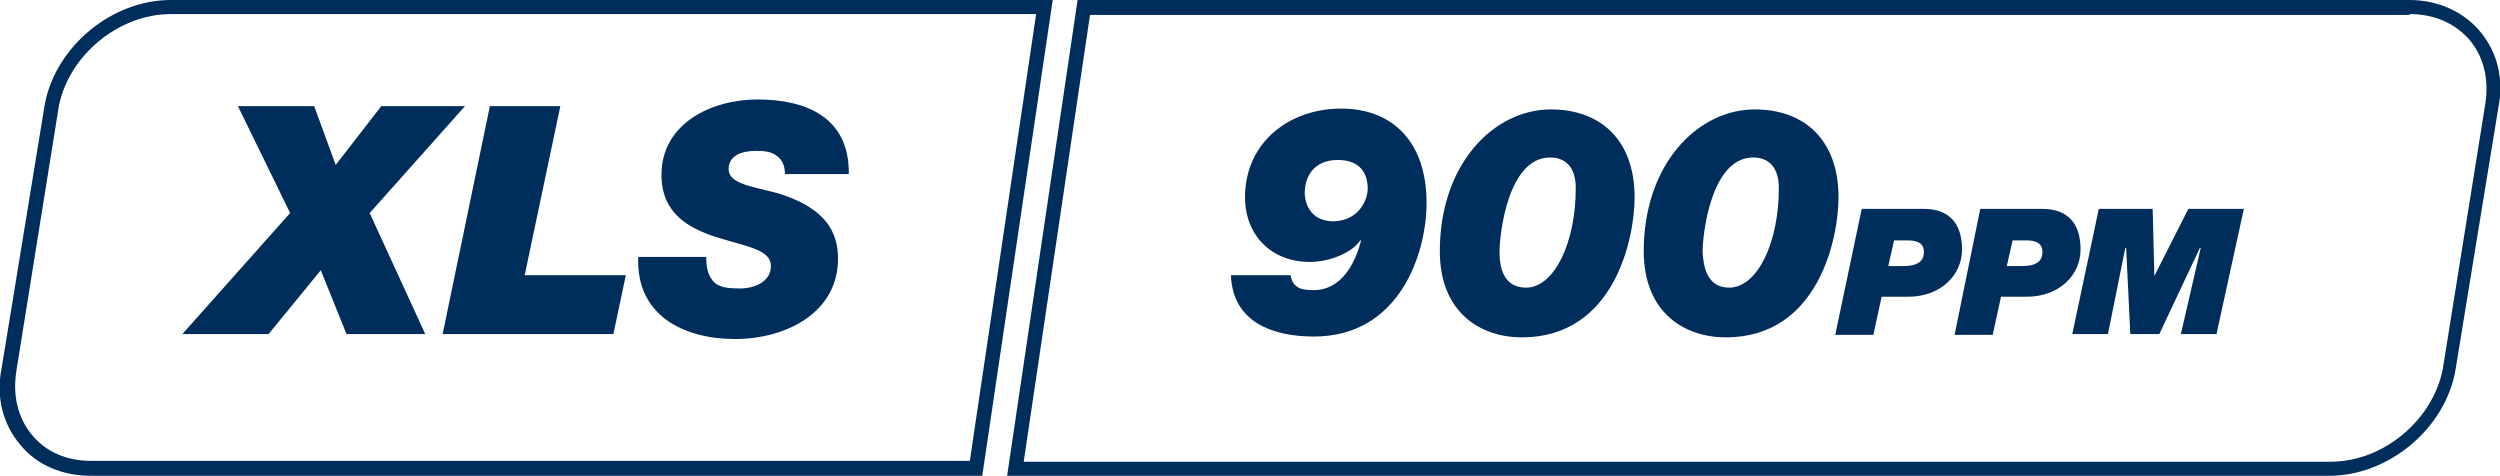
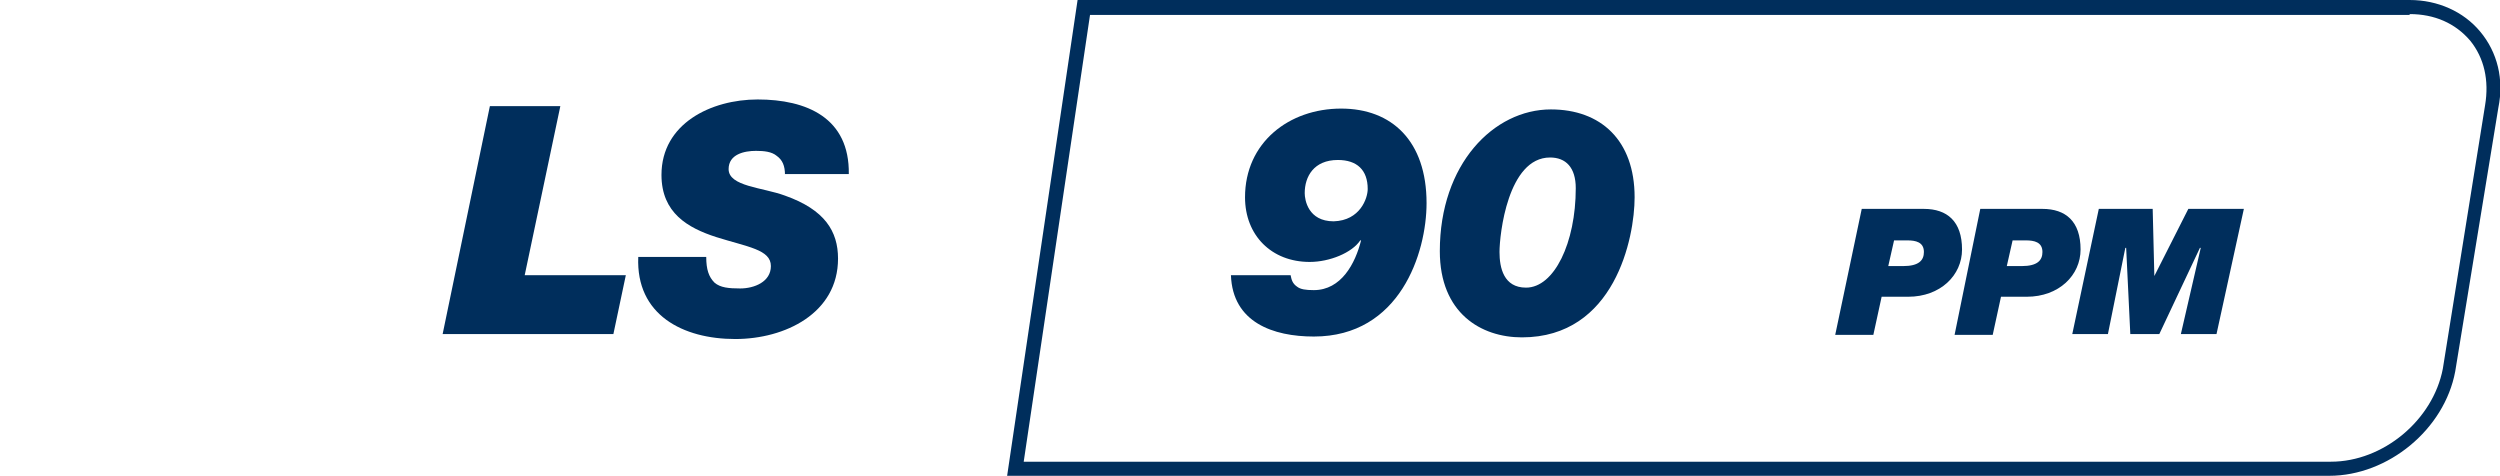
<svg xmlns="http://www.w3.org/2000/svg" xmlns:xlink="http://www.w3.org/1999/xlink" version="1.1" id="Layer_1" x="0px" y="0px" viewBox="0 0 301.6 57.4" style="enable-background:new 0 0 301.6 57.4;" xml:space="preserve">
  <style type="text/css">
	.st0{clip-path:url(#SVGID_2_);fill:#002E5C;}
	.st1{fill:#002E5C;}
	.st2{clip-path:url(#SVGID_4_);fill:#002E5C;}
</style>
  <g>
    <defs>
      <rect id="SVGID_1_" x="-2.5" y="0" width="380.9" height="255.8" />
    </defs>
    <clipPath id="SVGID_2_">
      <use xlink:href="#SVGID_1_" style="overflow:visible;" />
    </clipPath>
    <path class="st0" d="M290.7,1.7c3,0,5.5,1.1,7.3,3.2c1.7,2.1,2.3,4.8,1.8,7.8l-5.1,31.8c-1.2,6.2-7.2,11.2-13.5,11.2H123.5l8-53.9   H290.7z M290.7,0H130l-8.5,57.4H281c7.1,0,13.9-5.6,15.2-12.6l5.2-31.8c0.7-3.4-0.1-6.7-2.2-9.2C297.2,1.4,294.1,0,290.7,0" />
-     <path class="st0" d="M125,1.7l-8,53.9H11c-3,0-5.5-1.1-7.2-3.2c-1.7-2.1-2.3-4.8-1.8-7.8l5.1-31.8C8.3,6.7,14.3,1.7,20.6,1.7H125z    M127,0H20.6C13.5,0,6.7,5.6,5.4,12.6L0.2,44.4c-0.7,3.4,0.1,6.7,2.2,9.2c2,2.5,5.1,3.8,8.6,3.8h107.5L127,0z" />
  </g>
-   <polygon class="st1" points="35,25.7 28.7,12.8 37.9,12.8 40.5,19.9 46,12.8 56.1,12.8 44.6,25.7 51.3,40.3 41.8,40.3 38.7,32.6   32.4,40.3 22,40.3 " />
  <polygon class="st1" points="59.1,12.8 67.6,12.8 63.3,33.2 75.5,33.2 74,40.3 53.4,40.3 " />
  <g>
    <defs>
      <rect id="SVGID_3_" x="-2.5" y="0" width="380.9" height="255.8" />
    </defs>
    <clipPath id="SVGID_4_">
      <use xlink:href="#SVGID_3_" style="overflow:visible;" />
    </clipPath>
    <path class="st2" d="M94.7,21.1c0-1.1-0.3-1.8-1-2.3c-0.6-0.5-1.5-0.6-2.5-0.6c-1.4,0-3.3,0.4-3.3,2.2c0,2.1,4.1,2.2,6.8,3.2   c4.8,1.7,6.4,4.3,6.4,7.6c0,6.6-6.4,9.7-12.4,9.7c-6.3,0-12-2.9-11.7-9.9h8.2c0,1.5,0.3,2.4,1,3.1c0.7,0.6,1.7,0.7,3.1,0.7   c1.7,0,3.7-0.8,3.7-2.7c0-2-2.8-2.3-6.6-3.5c-3.4-1.1-6.6-2.9-6.6-7.5c0-6.2,6-9.1,11.6-9.1c5.9,0,11.1,2.2,11,9H94.7z" />
    <path class="st2" d="M155.7,33.2c0.1,0.5,0.2,1,0.8,1.4c0.4,0.3,1,0.4,2,0.4c3.3,0,5-3.2,5.7-6h-0.1c-1,1.5-3.7,2.6-6.1,2.6   c-4.6,0-7.8-3.2-7.8-7.8c0-6.6,5.3-10.7,11.6-10.7c6.1,0,10.3,3.9,10.3,11.4c0,6-3.2,16.1-13.6,16.1c-4.9,0-9.8-1.7-10-7.4H155.7z    M165,22.8c0-2.3-1.3-3.5-3.6-3.5c-2.9,0-4,2-4,4c0,0.8,0.4,3.4,3.5,3.4C164.1,26.6,165,23.9,165,22.8" />
    <path class="st2" d="M187.1,13.2c6,0,10.1,3.7,10.1,10.6c0,4.9-2.4,16.9-13.6,16.9c-4.9,0-9.9-2.9-9.9-10.4   C173.7,19.8,180.2,13.2,187.1,13.2 M184.1,34.7c3.4,0,6-5.4,6-12c0-2.5-1.2-3.7-3.1-3.7c-5.1,0-6.1,9.3-6.1,11.4   C180.9,32.3,181.4,34.7,184.1,34.7" />
-     <path class="st2" d="M211.7,13.2c6,0,10.1,3.7,10.1,10.6c0,4.9-2.4,16.9-13.6,16.9c-4.9,0-9.9-2.9-9.9-10.4   C198.3,19.8,204.8,13.2,211.7,13.2 M208.6,34.7c3.4,0,6-5.4,6-12c0-2.5-1.2-3.7-3.1-3.7c-5.1,0-6.1,9.3-6.1,11.4   C205.5,32.3,206,34.7,208.6,34.7" />
    <path class="st2" d="M224.6,25.2h7.5c2.8,0,4.6,1.5,4.6,4.9c0,3.1-2.6,5.7-6.5,5.7H227l-1,4.6h-4.6L224.6,25.2z M227.8,32.1h1.8   c1.9,0,2.5-0.7,2.5-1.7c0-1.2-1-1.4-2-1.4h-1.6L227.8,32.1z" />
    <path class="st2" d="M238.9,25.2h7.5c2.8,0,4.6,1.5,4.6,4.9c0,3.1-2.6,5.7-6.5,5.7h-3.1l-1,4.6h-4.6L238.9,25.2z M242.1,32.1h1.8   c1.9,0,2.5-0.7,2.5-1.7c0-1.2-1-1.4-2-1.4h-1.6L242.1,32.1z" />
  </g>
  <polygon class="st1" points="253.2,25.2 259.7,25.2 259.9,33.3 259.9,33.3 264,25.2 270.7,25.2 267.4,40.3 263.1,40.3 265.5,29.9   265.4,29.9 260.5,40.3 257,40.3 256.5,29.9 256.4,29.9 254.3,40.3 250,40.3 " />
</svg>